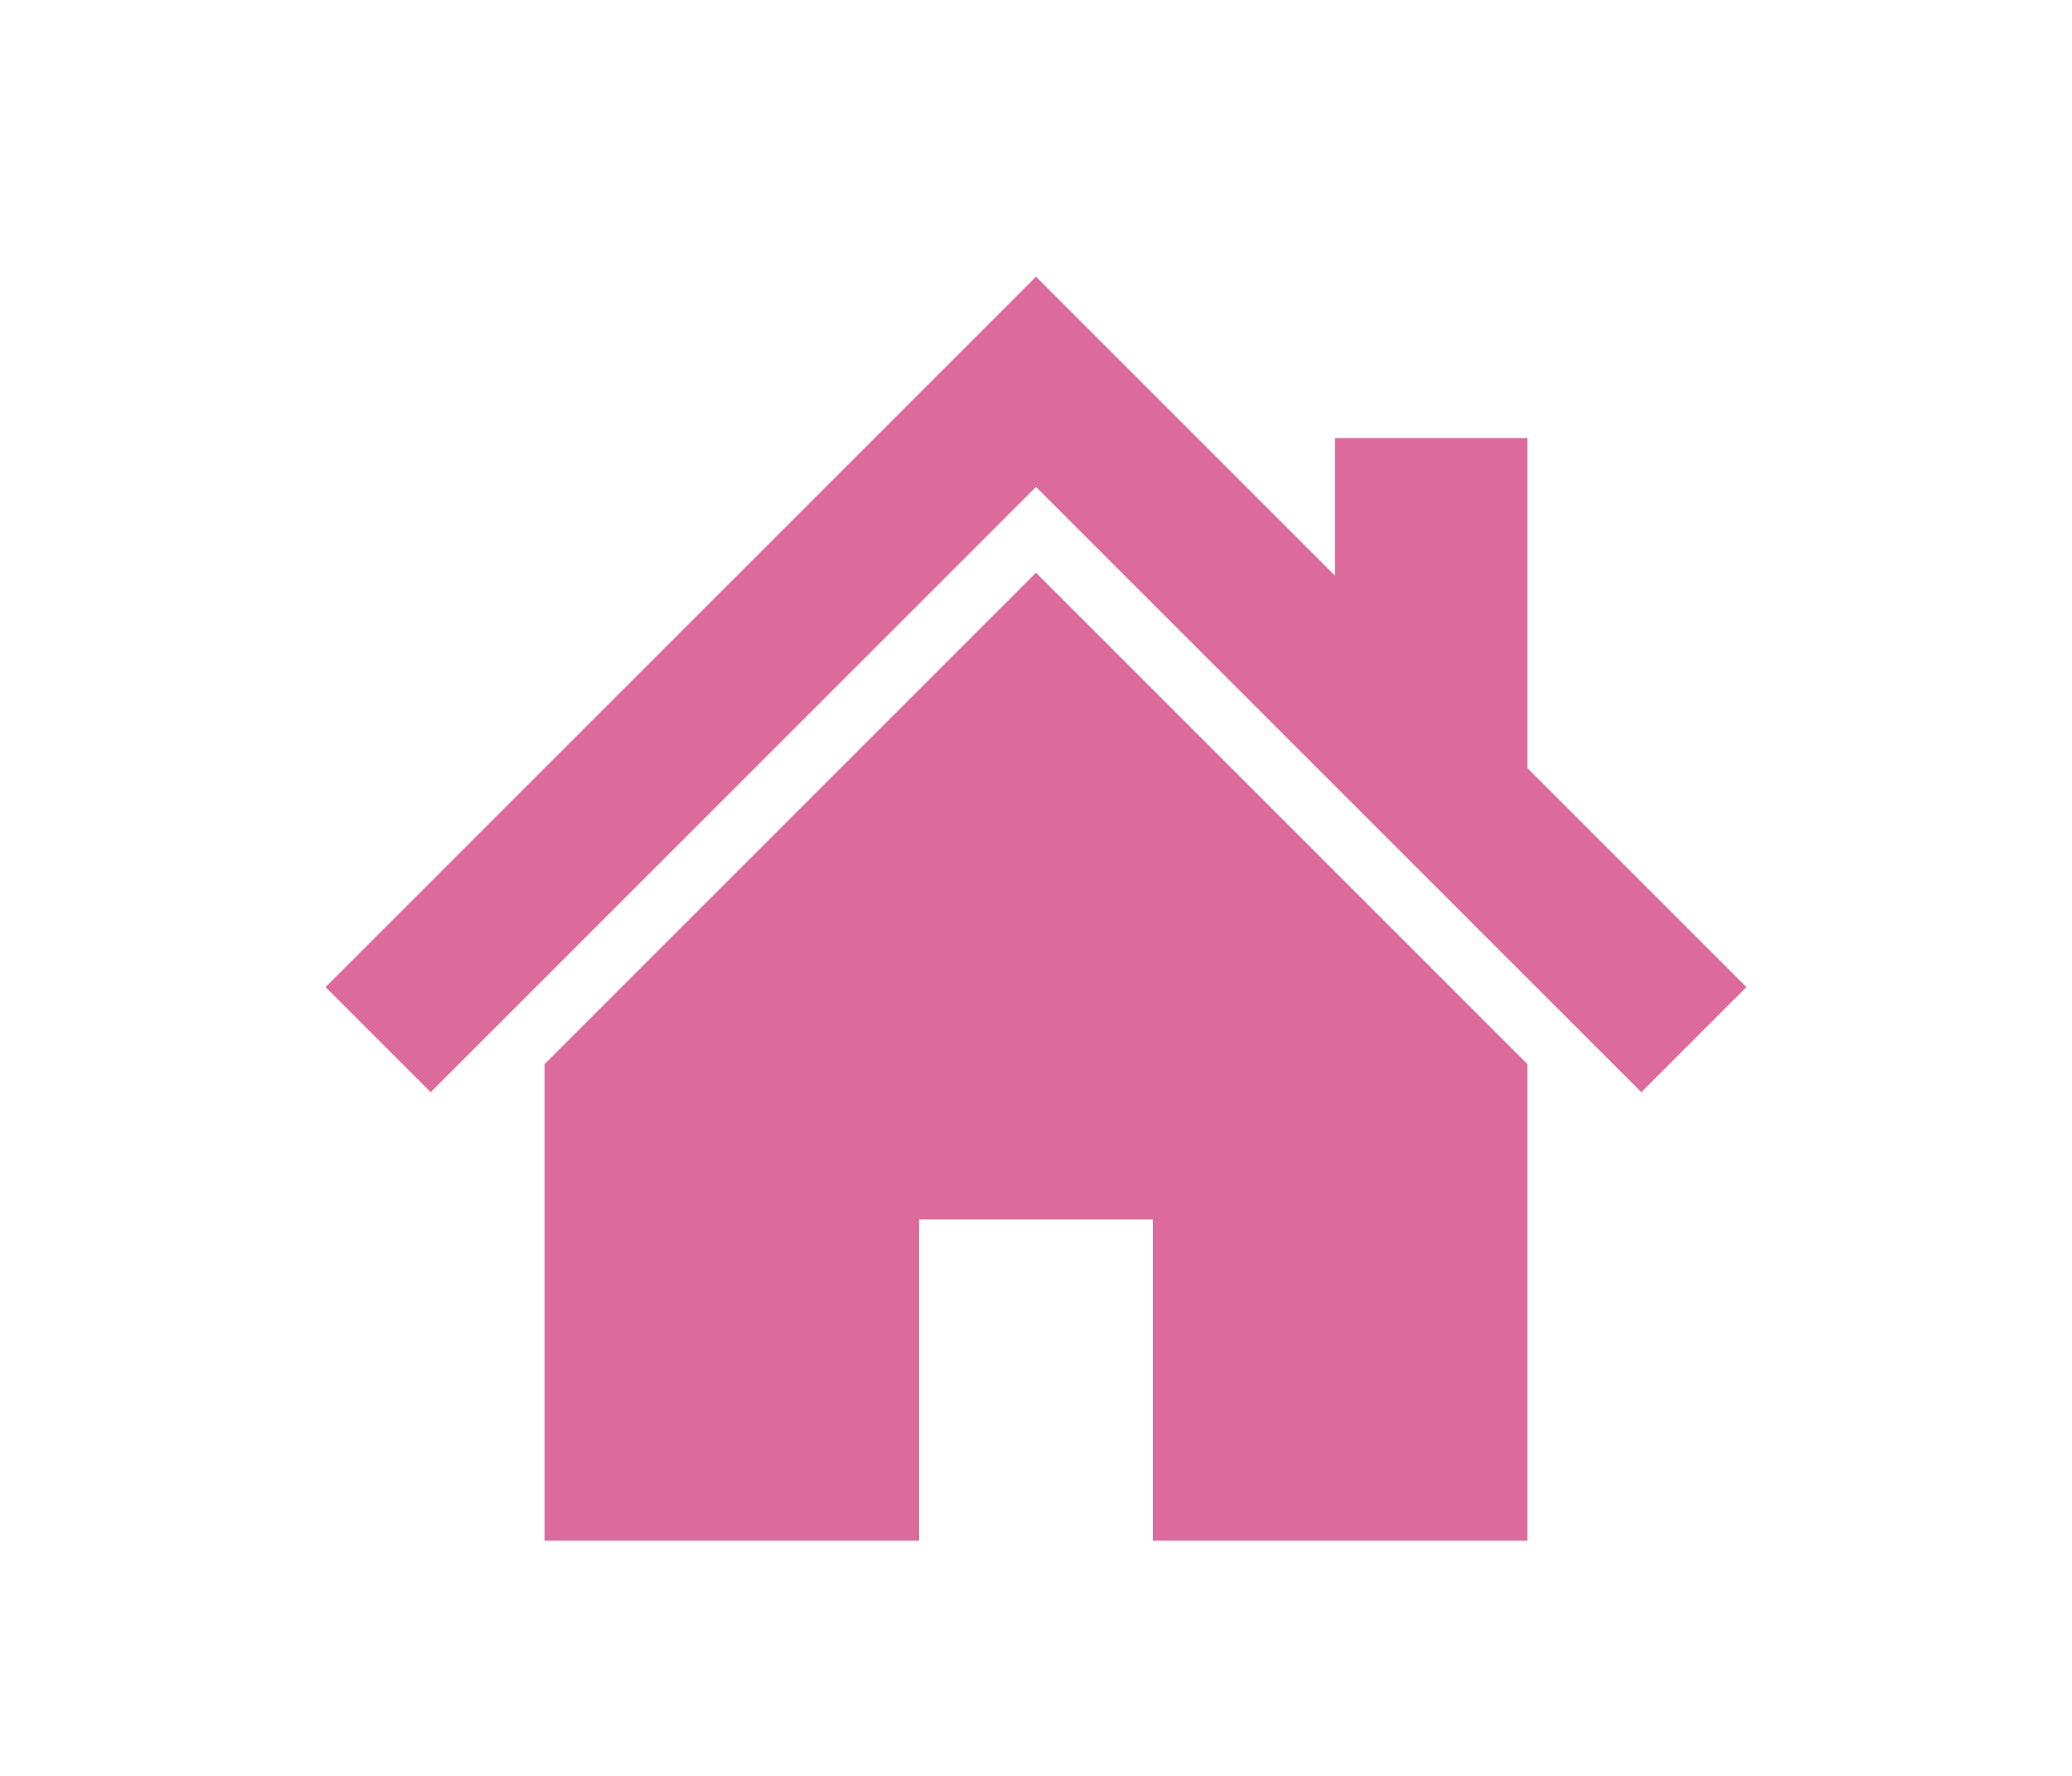
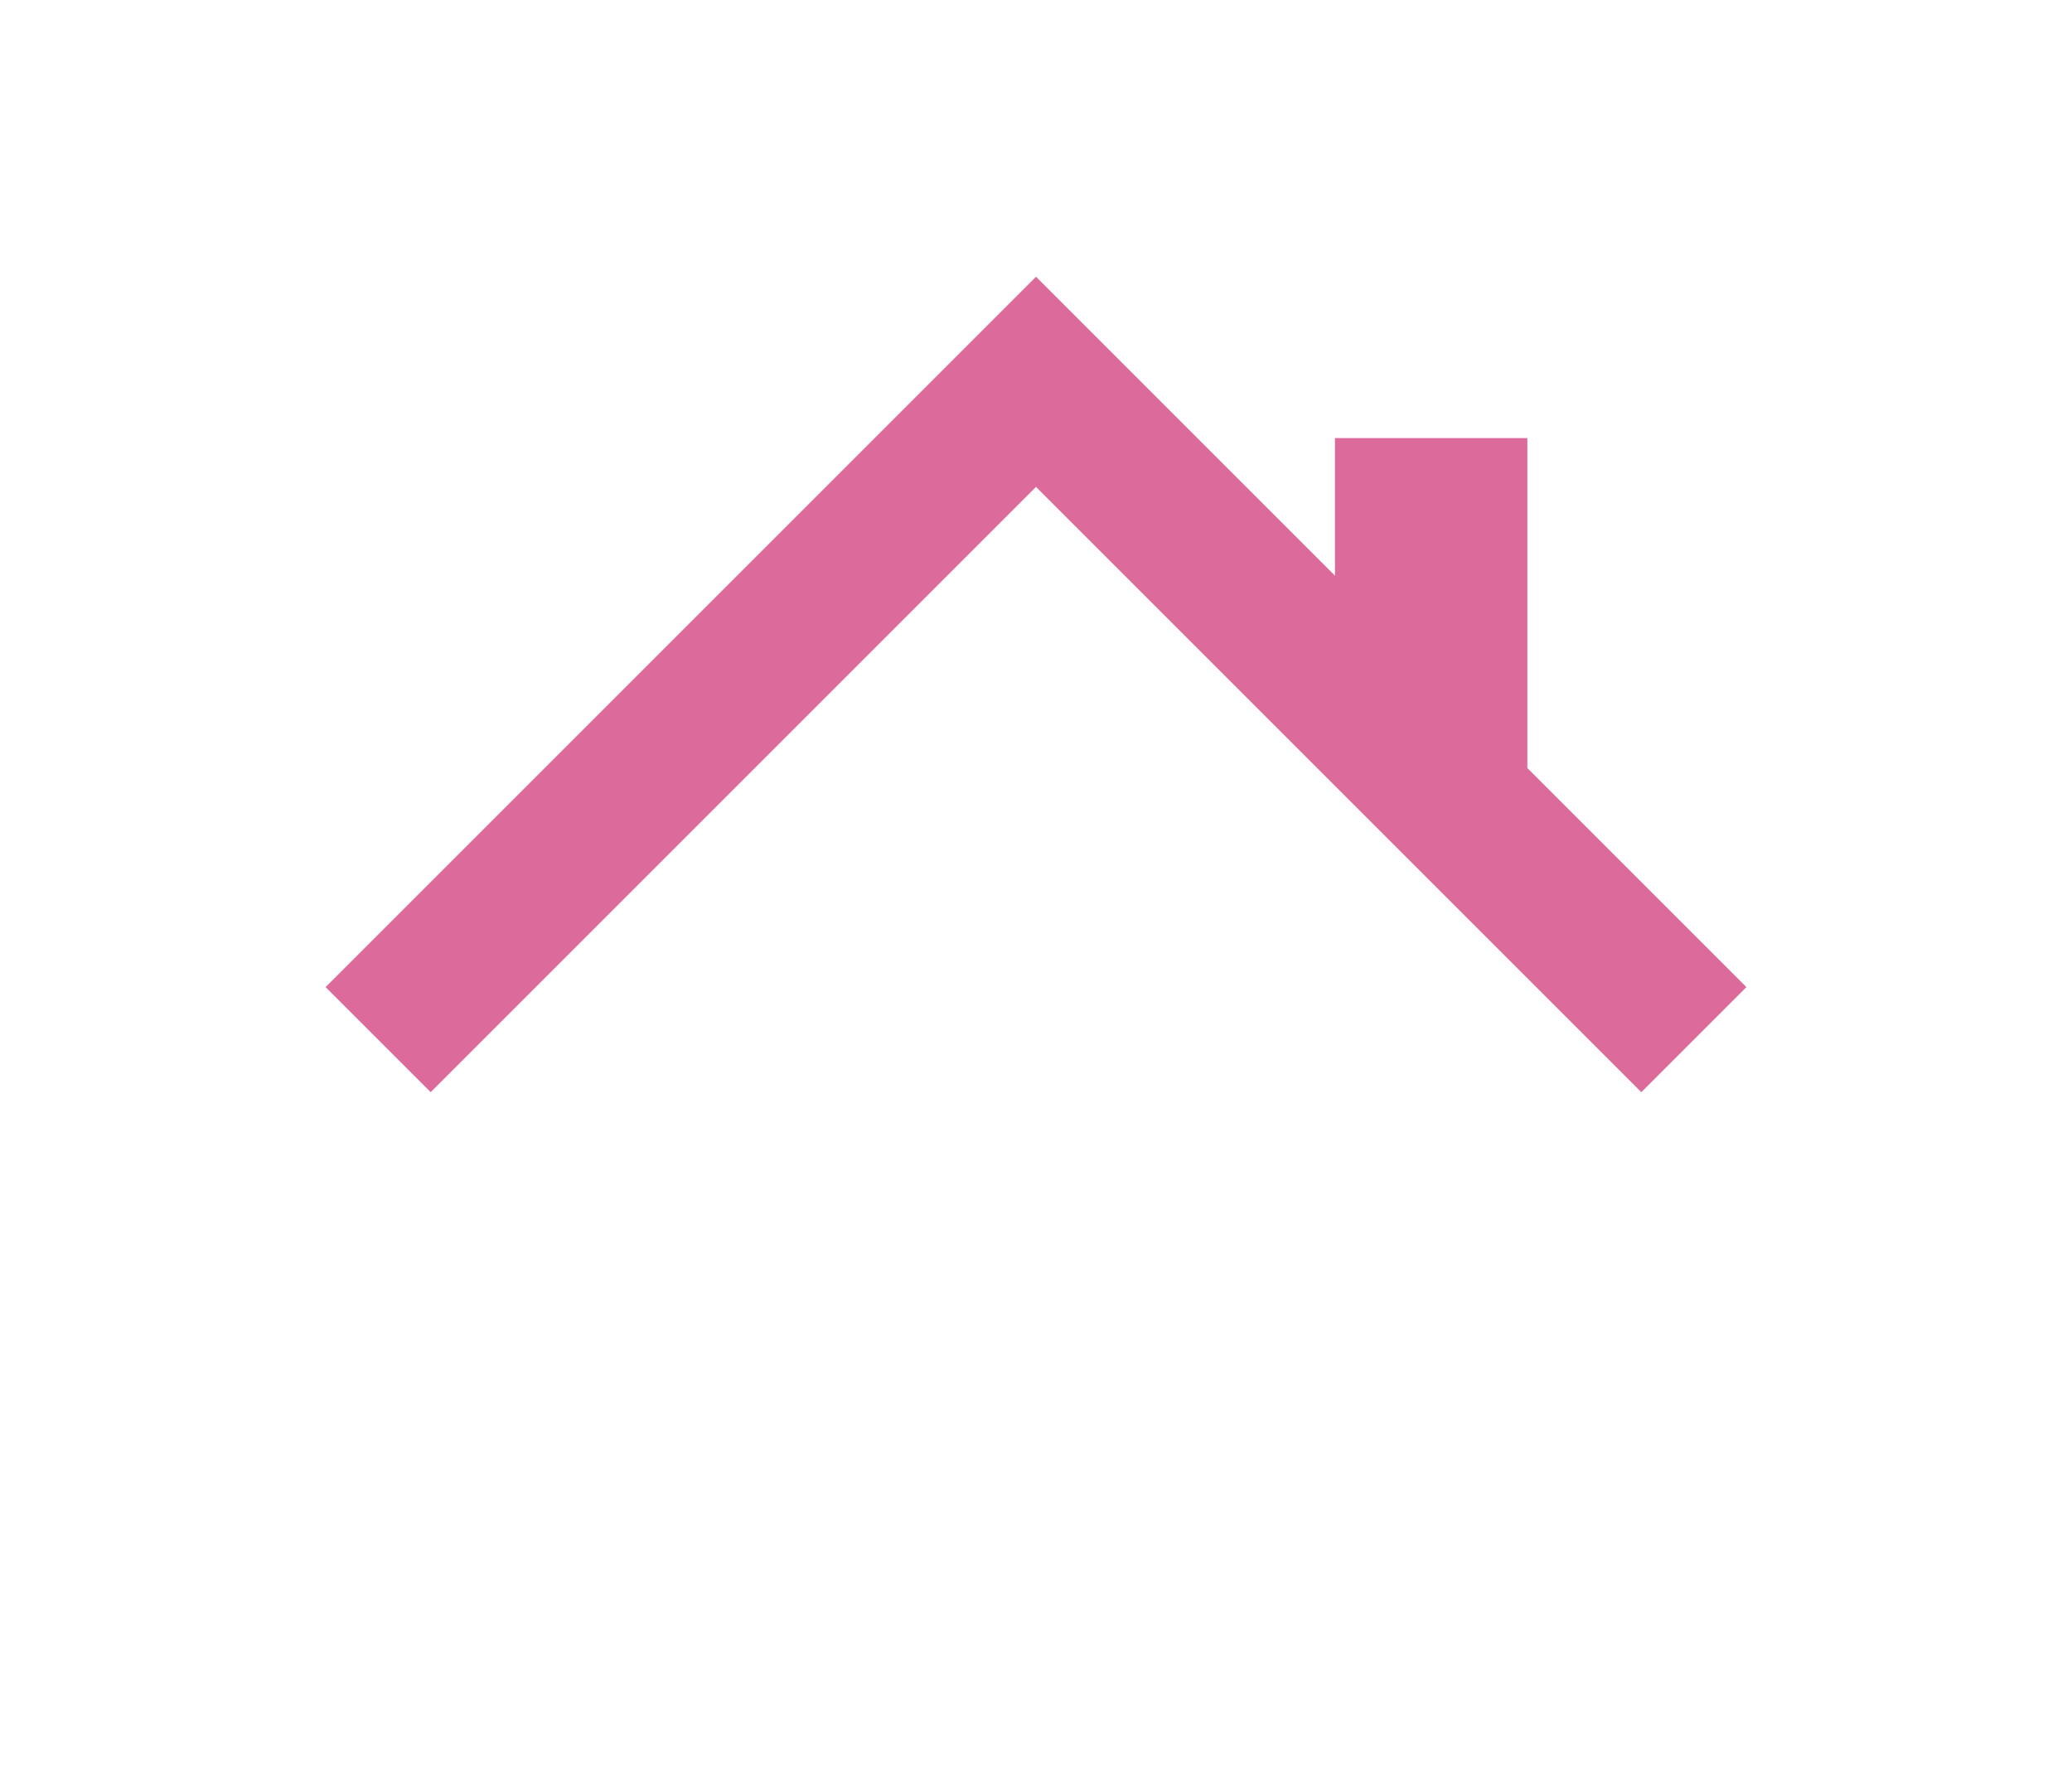
<svg xmlns="http://www.w3.org/2000/svg" version="1.1" id="レイヤー_1" x="0px" y="0px" width="140px" height="120px" viewBox="0 0 140 120" style="enable-background:new 0 0 140 120;" xml:space="preserve">
  <style type="text/css">
	.st0{fill:#DC6A9A;}
</style>
  <g>
    <polygon class="st0" points="103.2,51.9 103.2,29.6 90.2,29.6 90.2,38.9 79.9,28.6 70,18.7 22,66.7 29.1,73.8 70,32.9 110.9,73.8    118,66.7  " />
-     <polygon class="st0" points="36.8,71.9 36.8,104.1 62.1,104.1 62.1,82.4 77.9,82.4 77.9,104.1 103.2,104.1 103.2,71.9 70,38.7  " />
  </g>
</svg>